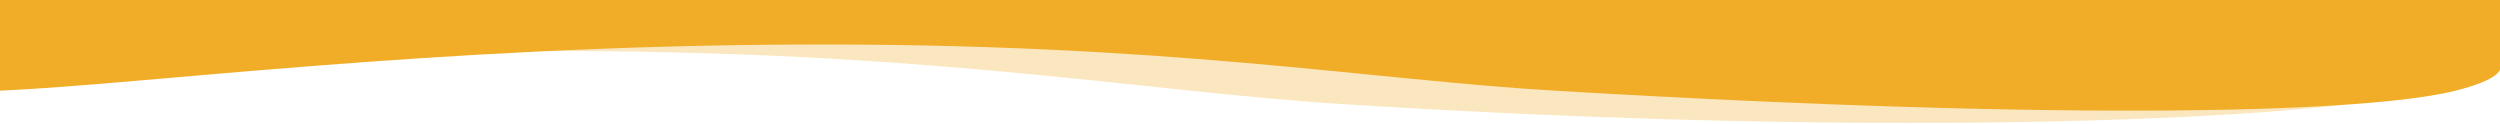
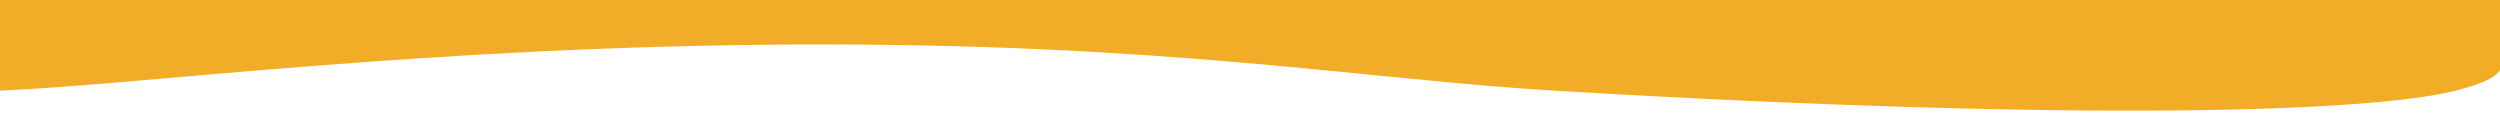
<svg xmlns="http://www.w3.org/2000/svg" width="1516" height="75" viewBox="0 0 1516 75" fill="none">
-   <path opacity="0.3" d="M320.757 30.982C80.209 32.129 97.075 42.41 1.5 47V39V0H1514.5V39C1514.5 39 1492.49 48.755 1463.5 56.5C1407.66 71.417 1158.38 84.913 813.668 63.111C690.313 55.309 561.306 29.834 320.757 30.982Z" fill="#F1AD28" />
  <path d="M484 27C260 28 89 51 0 55V42V0H1516V42C1516 42 1516 48.25 1489 55C1437 68 1264 74 943 55C828.131 48.201 708 26 484 27Z" fill="#F1AD28" />
</svg>